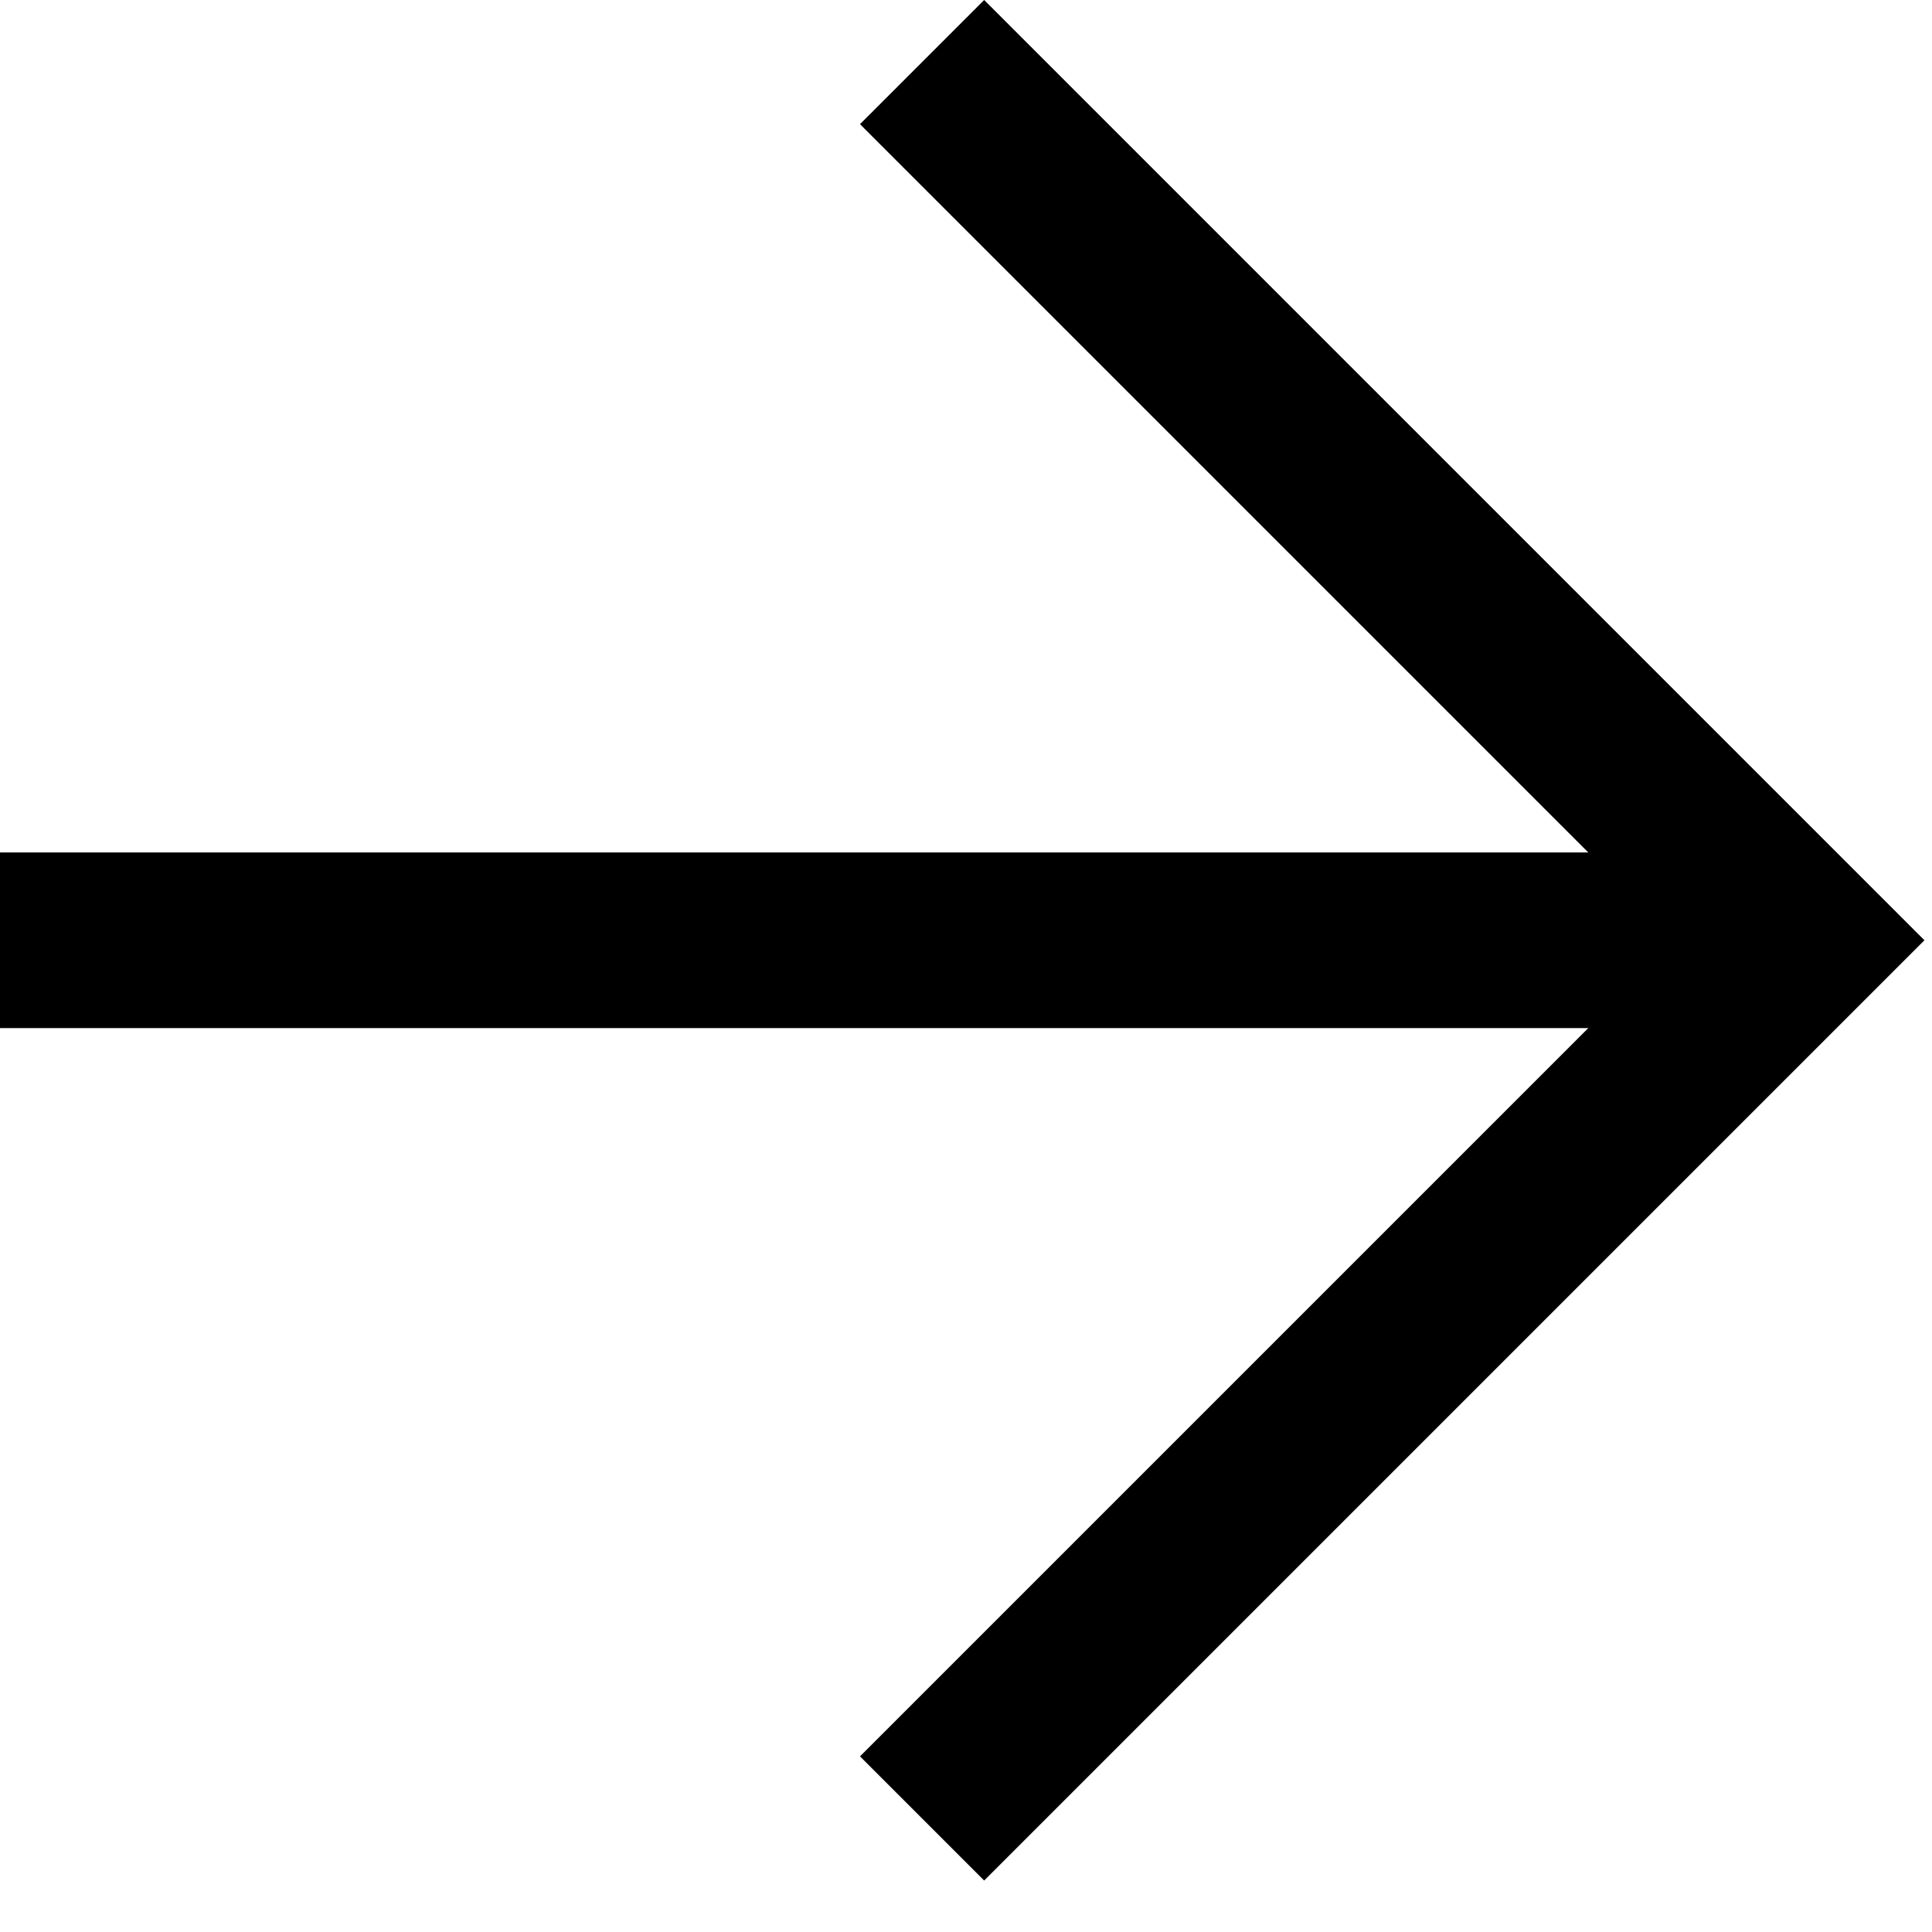
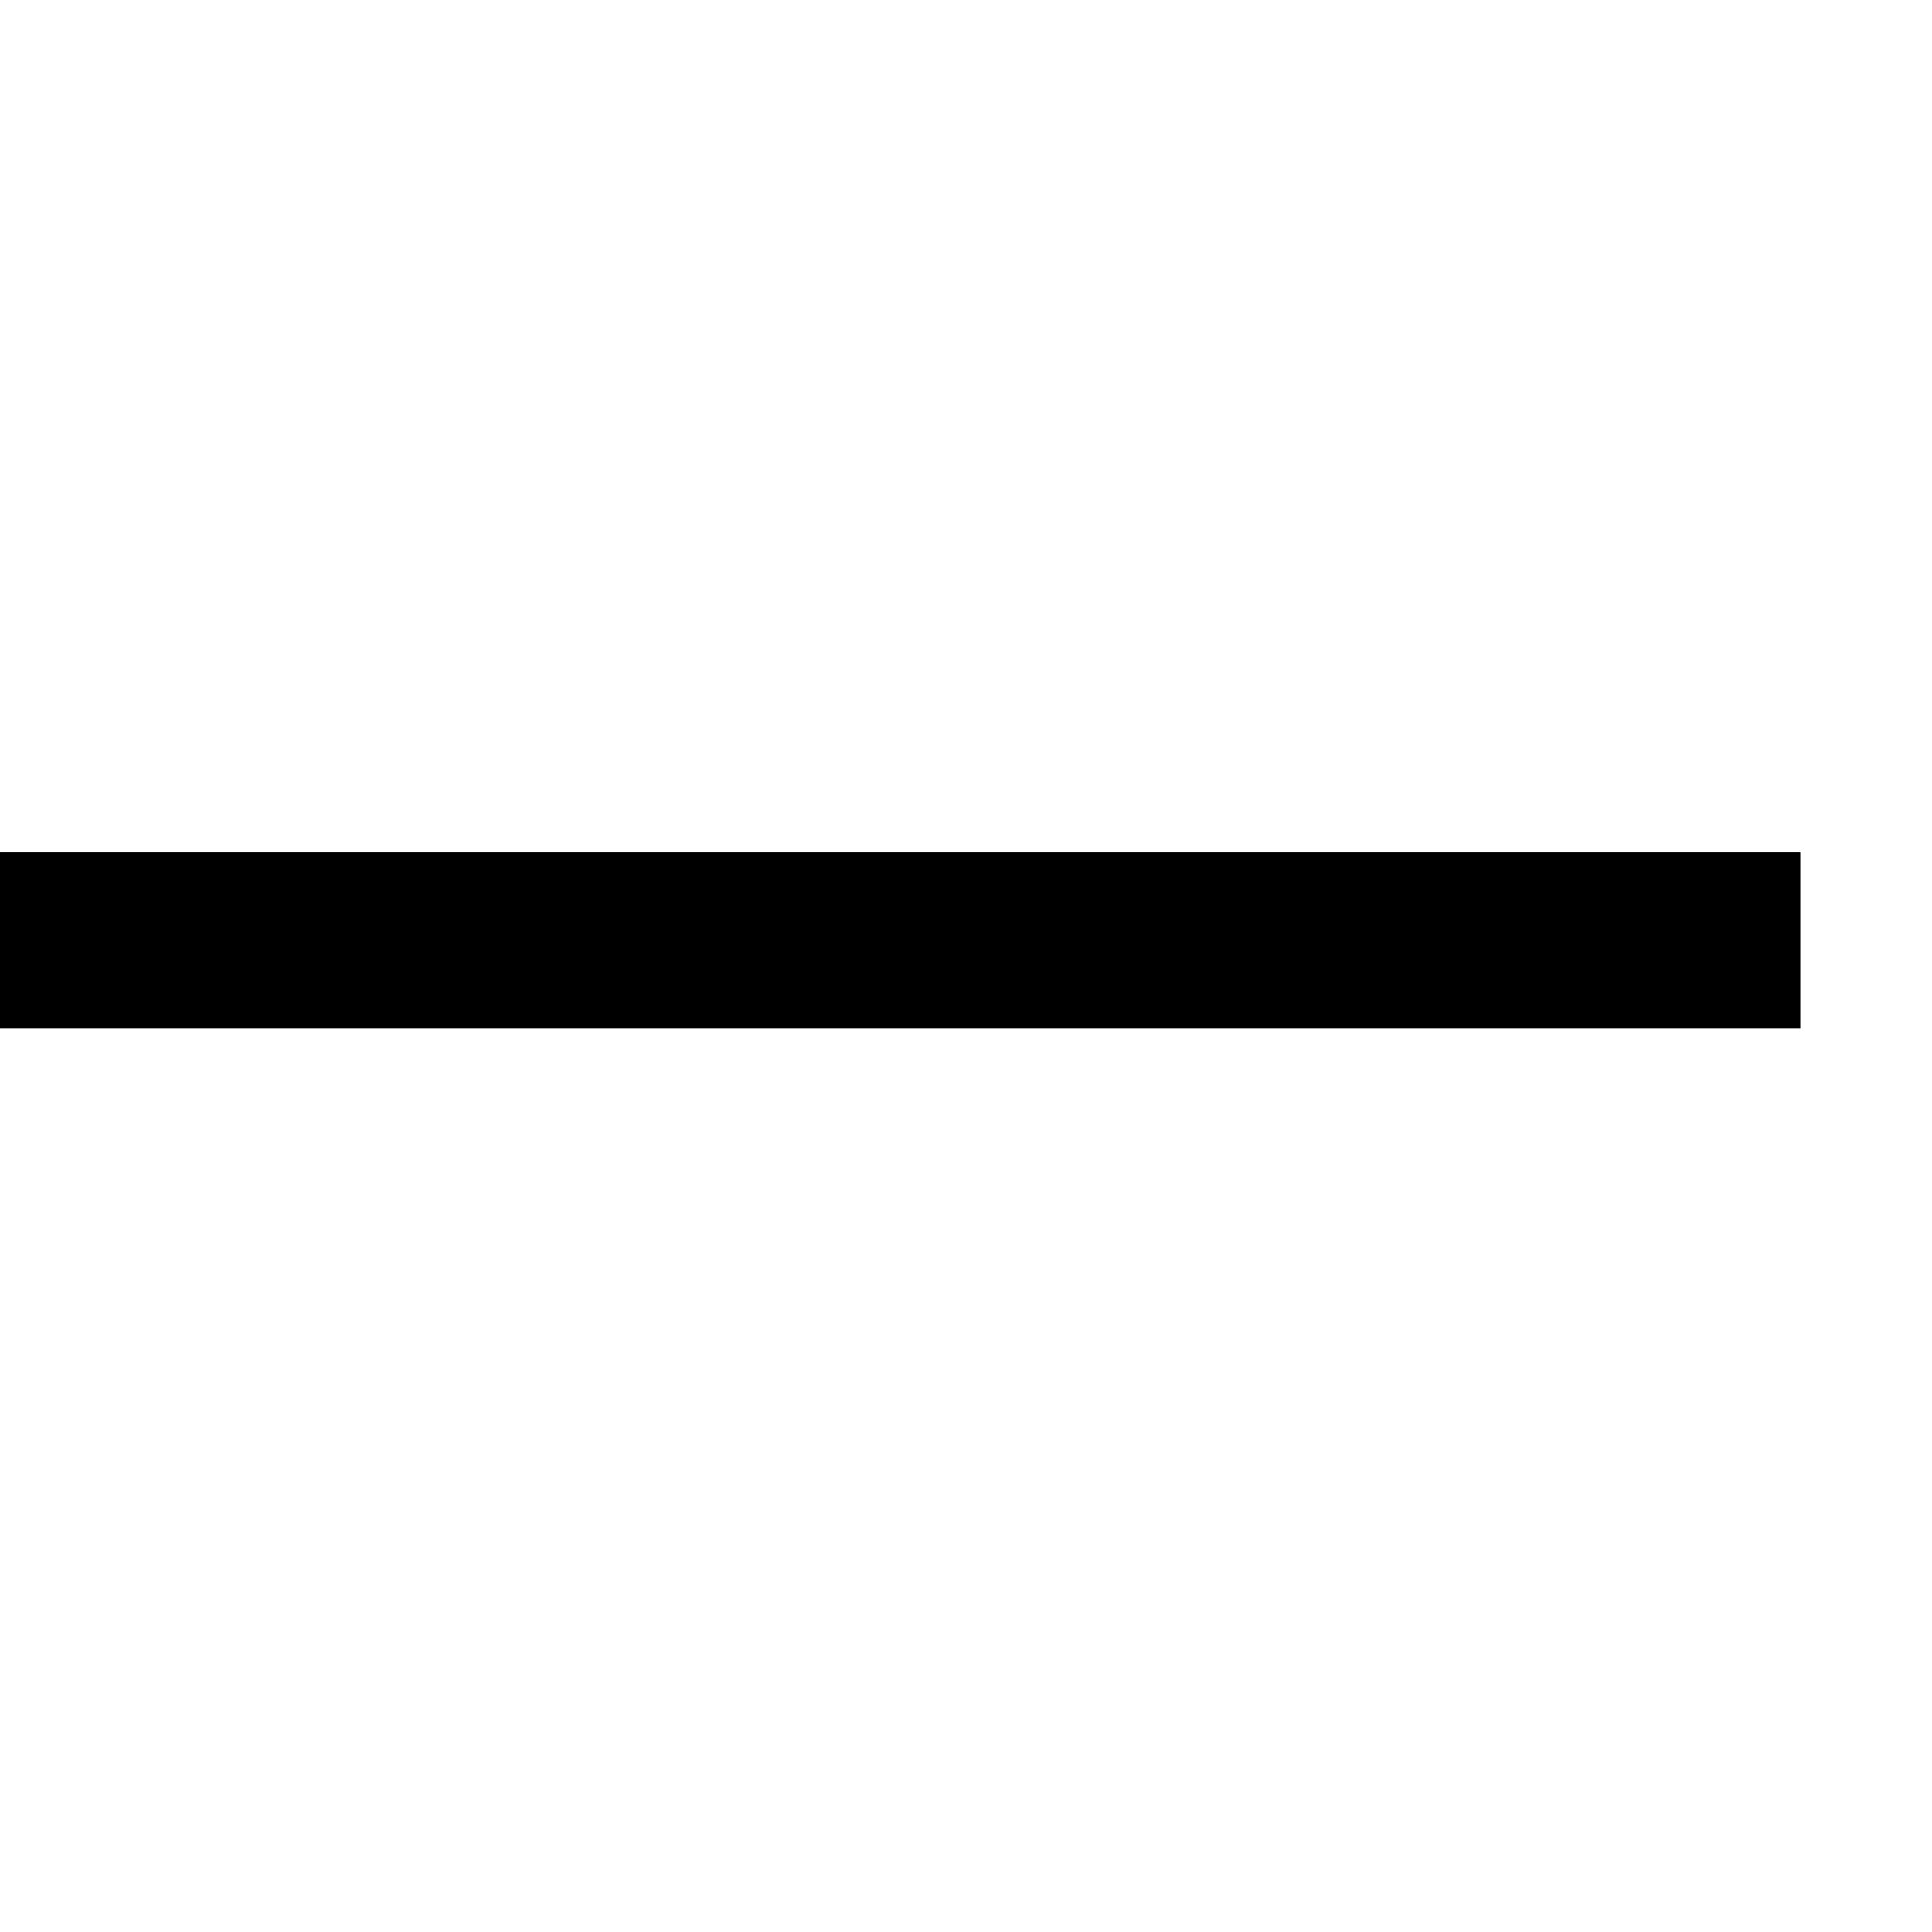
<svg xmlns="http://www.w3.org/2000/svg" width="22" height="22" viewBox="0 0 22 22" fill="none">
-   <path fill-rule="evenodd" clip-rule="evenodd" d="M19.086 10.707L9.793 1.414L11.207 0L21.914 10.707L11.207 21.414L9.793 20L19.086 10.707Z" fill="black" />
-   <path fill-rule="evenodd" clip-rule="evenodd" d="M0 9.707H20.5V11.707H0V9.707Z" fill="black" />
+   <path fill-rule="evenodd" clip-rule="evenodd" d="M0 9.707H20.5V11.707H0Z" fill="black" />
</svg>